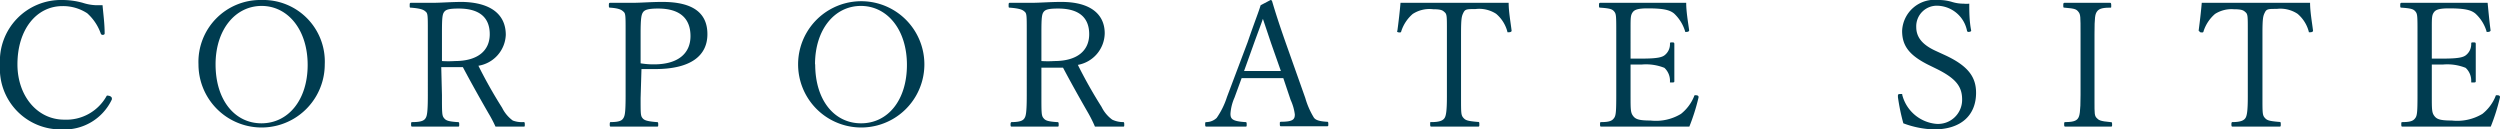
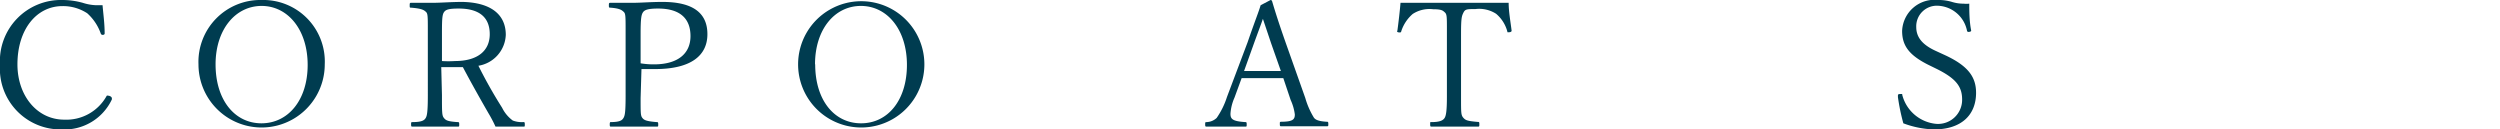
<svg xmlns="http://www.w3.org/2000/svg" viewBox="0 0 143.34 7.42">
  <defs>
    <style>.cls-1{fill:#003c50;}</style>
  </defs>
  <g id="レイヤー_2" data-name="レイヤー 2">
    <g id="text">
      <path class="cls-1" d="M6,1.93S6,2,5.88,2a.11.11,0,0,1-.1-.07A2.81,2.81,0,0,0,5,.76,2.53,2.53,0,0,0,3.58.35C2.1.35,1,1.68,1,3.69c0,1.8,1.13,3.17,2.68,3.17A2.64,2.64,0,0,0,6.12,5.49a.12.12,0,0,1,.1,0c.08,0,.19.07.19.13a.16.16,0,0,1,0,.09A3,3,0,0,1,3.55,7.42,3.48,3.48,0,0,1,0,3.71,3.5,3.5,0,0,1,3.57,0,4.38,4.38,0,0,1,4.74.16,2.8,2.8,0,0,0,5.53.3l.35,0C5.92.78,6,1.35,6,1.9Z" />
      <path class="cls-1" d="M18.62,3.69a3.62,3.62,0,1,1-7.24,0A3.55,3.55,0,0,1,15,0,3.53,3.53,0,0,1,18.62,3.69Zm-6.26,0c0,2.05,1.1,3.38,2.63,3.38s2.65-1.33,2.65-3.35S16.5.34,15,.34,12.36,1.69,12.36,3.69Z" />
      <path class="cls-1" d="M25.34,5.45c0,1,0,1.17.11,1.31s.21.2.77.24c.09,0,.11,0,.11.13s0,.13-.1.13c-.41,0-.9,0-1.3,0s-.9,0-1.27,0c-.07,0-.09,0-.09-.13s0-.12.09-.13c.56,0,.68-.12.75-.24s.12-.32.12-1.31V1.78c0-.85,0-1-.11-1.1S24.2.49,23.57.44c-.07,0-.08,0-.08-.12s0-.16.08-.16c.4,0,.93,0,1.31,0s1-.05,1.64-.05C28.2.15,29,.87,29,2a1.87,1.87,0,0,1-1.57,1.77,27.11,27.11,0,0,0,1.36,2.41,2,2,0,0,0,.61.73A1.46,1.46,0,0,0,30,7c.07,0,.09,0,.09.13s0,.13-.08.13c-.36,0-.65,0-.92,0h-.68A7.45,7.45,0,0,0,28,6.48c-.5-.87-1-1.76-1.46-2.63l-.49,0c-.25,0-.52,0-.75,0Zm0-1.95a5.5,5.5,0,0,0,.74,0c1.32,0,2-.6,2-1.54S27.51.49,26.3.49c-.56,0-.73.06-.83.19s-.13.31-.13,1.16Z" />
      <path class="cls-1" d="M36.73,5.63c0,.87,0,1,.1,1.13s.23.19.81.24c.08,0,.1,0,.1.13s0,.13-.1.13c-.4,0-.91,0-1.3,0s-.92,0-1.3,0c-.06,0-.08,0-.08-.13S35,7,35,7c.54,0,.67-.1.75-.24s.12-.32.12-1.31V1.78c0-.85,0-1-.11-1.1S35.54.48,35,.44c-.07,0-.09,0-.09-.12s0-.16.09-.16c.4,0,.95,0,1.34,0s1-.05,1.64-.05c1.79,0,2.58.66,2.58,1.85s-.89,2-3,2c-.26,0-.55,0-.78,0Zm0-2a4.46,4.46,0,0,0,.77.06c1.37,0,2.09-.62,2.09-1.62S39,.49,37.73.49c-.58,0-.77.08-.86.21s-.14.31-.14,1.23Z" />
      <path class="cls-1" d="M53,3.69a3.62,3.62,0,1,1-7.24,0,3.62,3.62,0,1,1,7.24,0Zm-6.26,0c0,2.05,1.09,3.38,2.63,3.38S52,5.74,52,3.72,50.87.34,49.36.34,46.73,1.69,46.73,3.69Z" />
-       <path class="cls-1" d="M59.71,5.45c0,1,0,1.17.11,1.31s.21.2.77.24c.09,0,.11,0,.11.13s0,.13-.1.13c-.41,0-.9,0-1.3,0s-.9,0-1.27,0c-.07,0-.09,0-.09-.13S58,7,58,7c.56,0,.68-.12.75-.24s.12-.32.12-1.31V1.78c0-.85,0-1-.11-1.1s-.22-.19-.85-.24c-.07,0-.08,0-.08-.12s0-.16.08-.16c.4,0,.93,0,1.31,0s1-.05,1.64-.05c1.68,0,2.48.72,2.48,1.8A1.87,1.87,0,0,1,61.8,3.72a27.11,27.11,0,0,0,1.36,2.41,2,2,0,0,0,.61.73,1.46,1.46,0,0,0,.6.14c.07,0,.09,0,.09.13s0,.13-.08.13c-.36,0-.65,0-.92,0h-.68a7.45,7.45,0,0,0-.37-.75c-.5-.87-1-1.76-1.46-2.63l-.49,0c-.25,0-.52,0-.75,0Zm0-1.95a5.5,5.5,0,0,0,.74,0c1.32,0,2-.6,2-1.54S61.88.49,60.67.49c-.56,0-.73.06-.83.19s-.13.31-.13,1.16Z" />
      <path class="cls-1" d="M73.58,4.48c-.35,0-.76,0-1.14,0s-.81,0-1.25,0L70.78,5.6a2.7,2.7,0,0,0-.23.92c0,.31.12.43.84.48.07,0,.09,0,.09.13s0,.13-.09.13l-1.2,0c-.35,0-.69,0-1,0-.07,0-.09,0-.09-.13s0-.12.09-.13a.87.87,0,0,0,.57-.24,4.48,4.48,0,0,0,.59-1.2l1.18-3.13C72,1.07,72.14.76,72.28.3L72.85,0s.07,0,.09.08c.19.64.39,1.27.78,2.38l1.12,3.16a4.57,4.57,0,0,0,.49,1.12c.09.13.27.21.72.24.09,0,.11,0,.11.13s0,.13-.11.13l-1.3,0-1.28,0c-.07,0-.09,0-.09-.13s0-.12.09-.13c.68,0,.77-.15.77-.42A2.84,2.84,0,0,0,74,5.73Zm-.7-2-.47-1.4c-.13.38-.29.79-.51,1.4l-.57,1.59c.36,0,.74,0,1.11,0s.69,0,1,0Z" />
      <path class="cls-1" d="M80.12,1.77c.07-.53.14-1.12.18-1.61,1.08,0,2.07,0,3.08,0s2,0,3.12,0c0,.5.11,1.11.17,1.6v0c0,.06-.07.09-.17.09s-.06,0-.08-.06a2,2,0,0,0-.64-1A1.79,1.79,0,0,0,84.59.52c-.47,0-.58,0-.68.2s-.14.31-.14,1.22V5.6c0,.87,0,1,.13,1.15s.24.19.83.24c.07,0,.09,0,.09.13s0,.14-.09.14c-.41,0-1,0-1.36,0s-.91,0-1.28,0c-.07,0-.09,0-.09-.14S82,7,82.09,7c.49,0,.66-.11.74-.24s.13-.4.13-1.22V1.71c0-.75,0-.89-.12-1s-.19-.18-.67-.18A1.76,1.76,0,0,0,81,.8a2.2,2.2,0,0,0-.66,1s0,.06-.07.06-.17,0-.17-.09Z" />
-       <path class="cls-1" d="M97.38,5.62a11.58,11.58,0,0,1-.52,1.64c-.84,0-1.65,0-2.47,0s-1.74,0-2.57,0c-.06,0-.08,0-.08-.13s0-.12.08-.13c.51,0,.63-.1.73-.24s.12-.37.12-1.31V1.94c0-1,0-1.13-.11-1.27s-.23-.19-.79-.23c-.07,0-.09,0-.09-.12s0-.16.09-.16c.81,0,1.69,0,2.49,0s1.57,0,2.42,0c0,.5.1,1.07.17,1.58v0c0,.05-.06.09-.16.09s-.06,0-.08-.06a2.32,2.32,0,0,0-.63-1c-.24-.19-.57-.29-1.51-.29-.6,0-.77.09-.87.24s-.11.29-.11.83V3.36h.64c.87,0,1.16-.07,1.32-.2a.8.8,0,0,0,.3-.64c0-.07,0-.09.1-.09s.15,0,.15.09c0,.34,0,.65,0,1s0,.77,0,1.12c0,.07,0,.09-.15.09s-.09,0-.1-.1a1,1,0,0,0-.32-.74,2.84,2.84,0,0,0-1.3-.19l-.64,0V5.45c0,.82,0,1,.14,1.19s.32.27,1,.27a2.77,2.77,0,0,0,1.75-.38,2.46,2.46,0,0,0,.75-1s0-.07.07-.07.19,0,.19.11Z" />
-       <path class="cls-1" d="M110.55,3.71c-1.09-.55-1.49-1.09-1.49-1.94A1.86,1.86,0,0,1,111.13,0a2.66,2.66,0,0,1,.82.12,2.18,2.18,0,0,0,.63.09,1.69,1.69,0,0,0,.33,0c0,.41,0,1,.11,1.54v0c0,.05-.06.08-.16.08a.08.08,0,0,1-.08-.07A1.78,1.78,0,0,0,111.13.33a1.18,1.18,0,0,0-1.26,1.22c0,.56.32,1,1.1,1.36l.5.23c1.36.62,1.83,1.26,1.83,2.18,0,1.28-.85,2.1-2.42,2.1a5.43,5.43,0,0,1-1.75-.35,11.64,11.64,0,0,1-.31-1.5V5.49c0-.06,0-.1.15-.1s.08,0,.1.06A2.22,2.22,0,0,0,111,7.1a1.38,1.38,0,0,0,1.5-1.4c0-.74-.36-1.2-1.44-1.74Z" />
-       <path class="cls-1" d="M120.09,5.83c0,.68,0,.8.12.93s.21.19.79.24c.08,0,.1,0,.1.13s0,.13-.1.13c-.4,0-.92,0-1.33,0s-.88,0-1.24,0c-.06,0-.08,0-.08-.13s0-.12.08-.13c.53,0,.66-.12.73-.24s.13-.32.13-1.31V1.94c0-1,0-1.11-.12-1.26s-.19-.19-.79-.24c-.07,0-.08,0-.08-.12s0-.16.08-.16c.39,0,.92,0,1.29,0s.91,0,1.28,0c.08,0,.1,0,.1.16s0,.11-.1.12c-.49,0-.64.1-.73.24s-.13.3-.13,1.26Z" />
-       <path class="cls-1" d="M126.06,1.77c.07-.53.14-1.12.18-1.61,1.08,0,2.07,0,3.09,0s2,0,3.12,0c0,.5.11,1.11.17,1.6v0c0,.06-.07.09-.17.09s-.06,0-.08-.06a2,2,0,0,0-.64-1,1.79,1.79,0,0,0-1.19-.28c-.47,0-.58,0-.68.2s-.14.31-.14,1.22V5.6c0,.87,0,1,.13,1.15s.24.19.83.24c.07,0,.09,0,.09.13s0,.14-.09.14c-.41,0-1,0-1.36,0s-.92,0-1.29,0c-.07,0-.09,0-.09-.14S128,7,128,7c.5,0,.67-.11.75-.24s.13-.4.13-1.22V1.71c0-.75,0-.89-.12-1s-.2-.18-.68-.18A1.76,1.76,0,0,0,127,.8a2.2,2.2,0,0,0-.66,1s0,.06-.07.06-.17,0-.17-.09Z" />
-       <path class="cls-1" d="M143.33,5.62a11.58,11.58,0,0,1-.52,1.64c-.85,0-1.66,0-2.48,0s-1.74,0-2.57,0c-.06,0-.08,0-.08-.13s0-.12.08-.13c.51,0,.63-.1.73-.24s.12-.37.12-1.31V1.94c0-1,0-1.13-.11-1.27s-.23-.19-.79-.23c-.07,0-.09,0-.09-.12s0-.16.09-.16c.81,0,1.69,0,2.49,0s1.58,0,2.43,0c.05.5.1,1.07.17,1.58v0c0,.05-.06.09-.16.09s-.06,0-.08-.06a2.24,2.24,0,0,0-.64-1c-.24-.19-.57-.29-1.51-.29-.6,0-.77.09-.87.24s-.11.29-.11.83V3.36h.64c.87,0,1.16-.07,1.32-.2a.8.8,0,0,0,.3-.64c0-.07,0-.09.11-.09s.15,0,.15.09c0,.34,0,.65,0,1s0,.77,0,1.12c0,.07,0,.09-.15.09s-.1,0-.11-.1a1,1,0,0,0-.32-.74,2.84,2.84,0,0,0-1.3-.19l-.64,0V5.45c0,.82,0,1,.14,1.19s.32.27,1,.27a2.81,2.81,0,0,0,1.76-.38,2.46,2.46,0,0,0,.75-1s0-.07.07-.07.19,0,.19.11Z" />
+       <path class="cls-1" d="M110.55,3.71c-1.09-.55-1.49-1.09-1.49-1.94A1.86,1.86,0,0,1,111.13,0a2.66,2.66,0,0,1,.82.12,2.18,2.18,0,0,0,.63.09,1.69,1.69,0,0,0,.33,0c0,.41,0,1,.11,1.54v0c0,.05-.06.08-.16.08a.08.08,0,0,1-.08-.07A1.78,1.78,0,0,0,111.13.33a1.18,1.18,0,0,0-1.26,1.22c0,.56.32,1,1.1,1.36l.5.23c1.36.62,1.83,1.26,1.83,2.18,0,1.28-.85,2.1-2.42,2.1a5.43,5.43,0,0,1-1.75-.35,11.64,11.64,0,0,1-.31-1.5V5.49c0-.06,0-.1.15-.1s.08,0,.1.06A2.22,2.22,0,0,0,111,7.1a1.38,1.38,0,0,0,1.5-1.4c0-.74-.36-1.2-1.44-1.74" />
    </g>
  </g>
</svg>